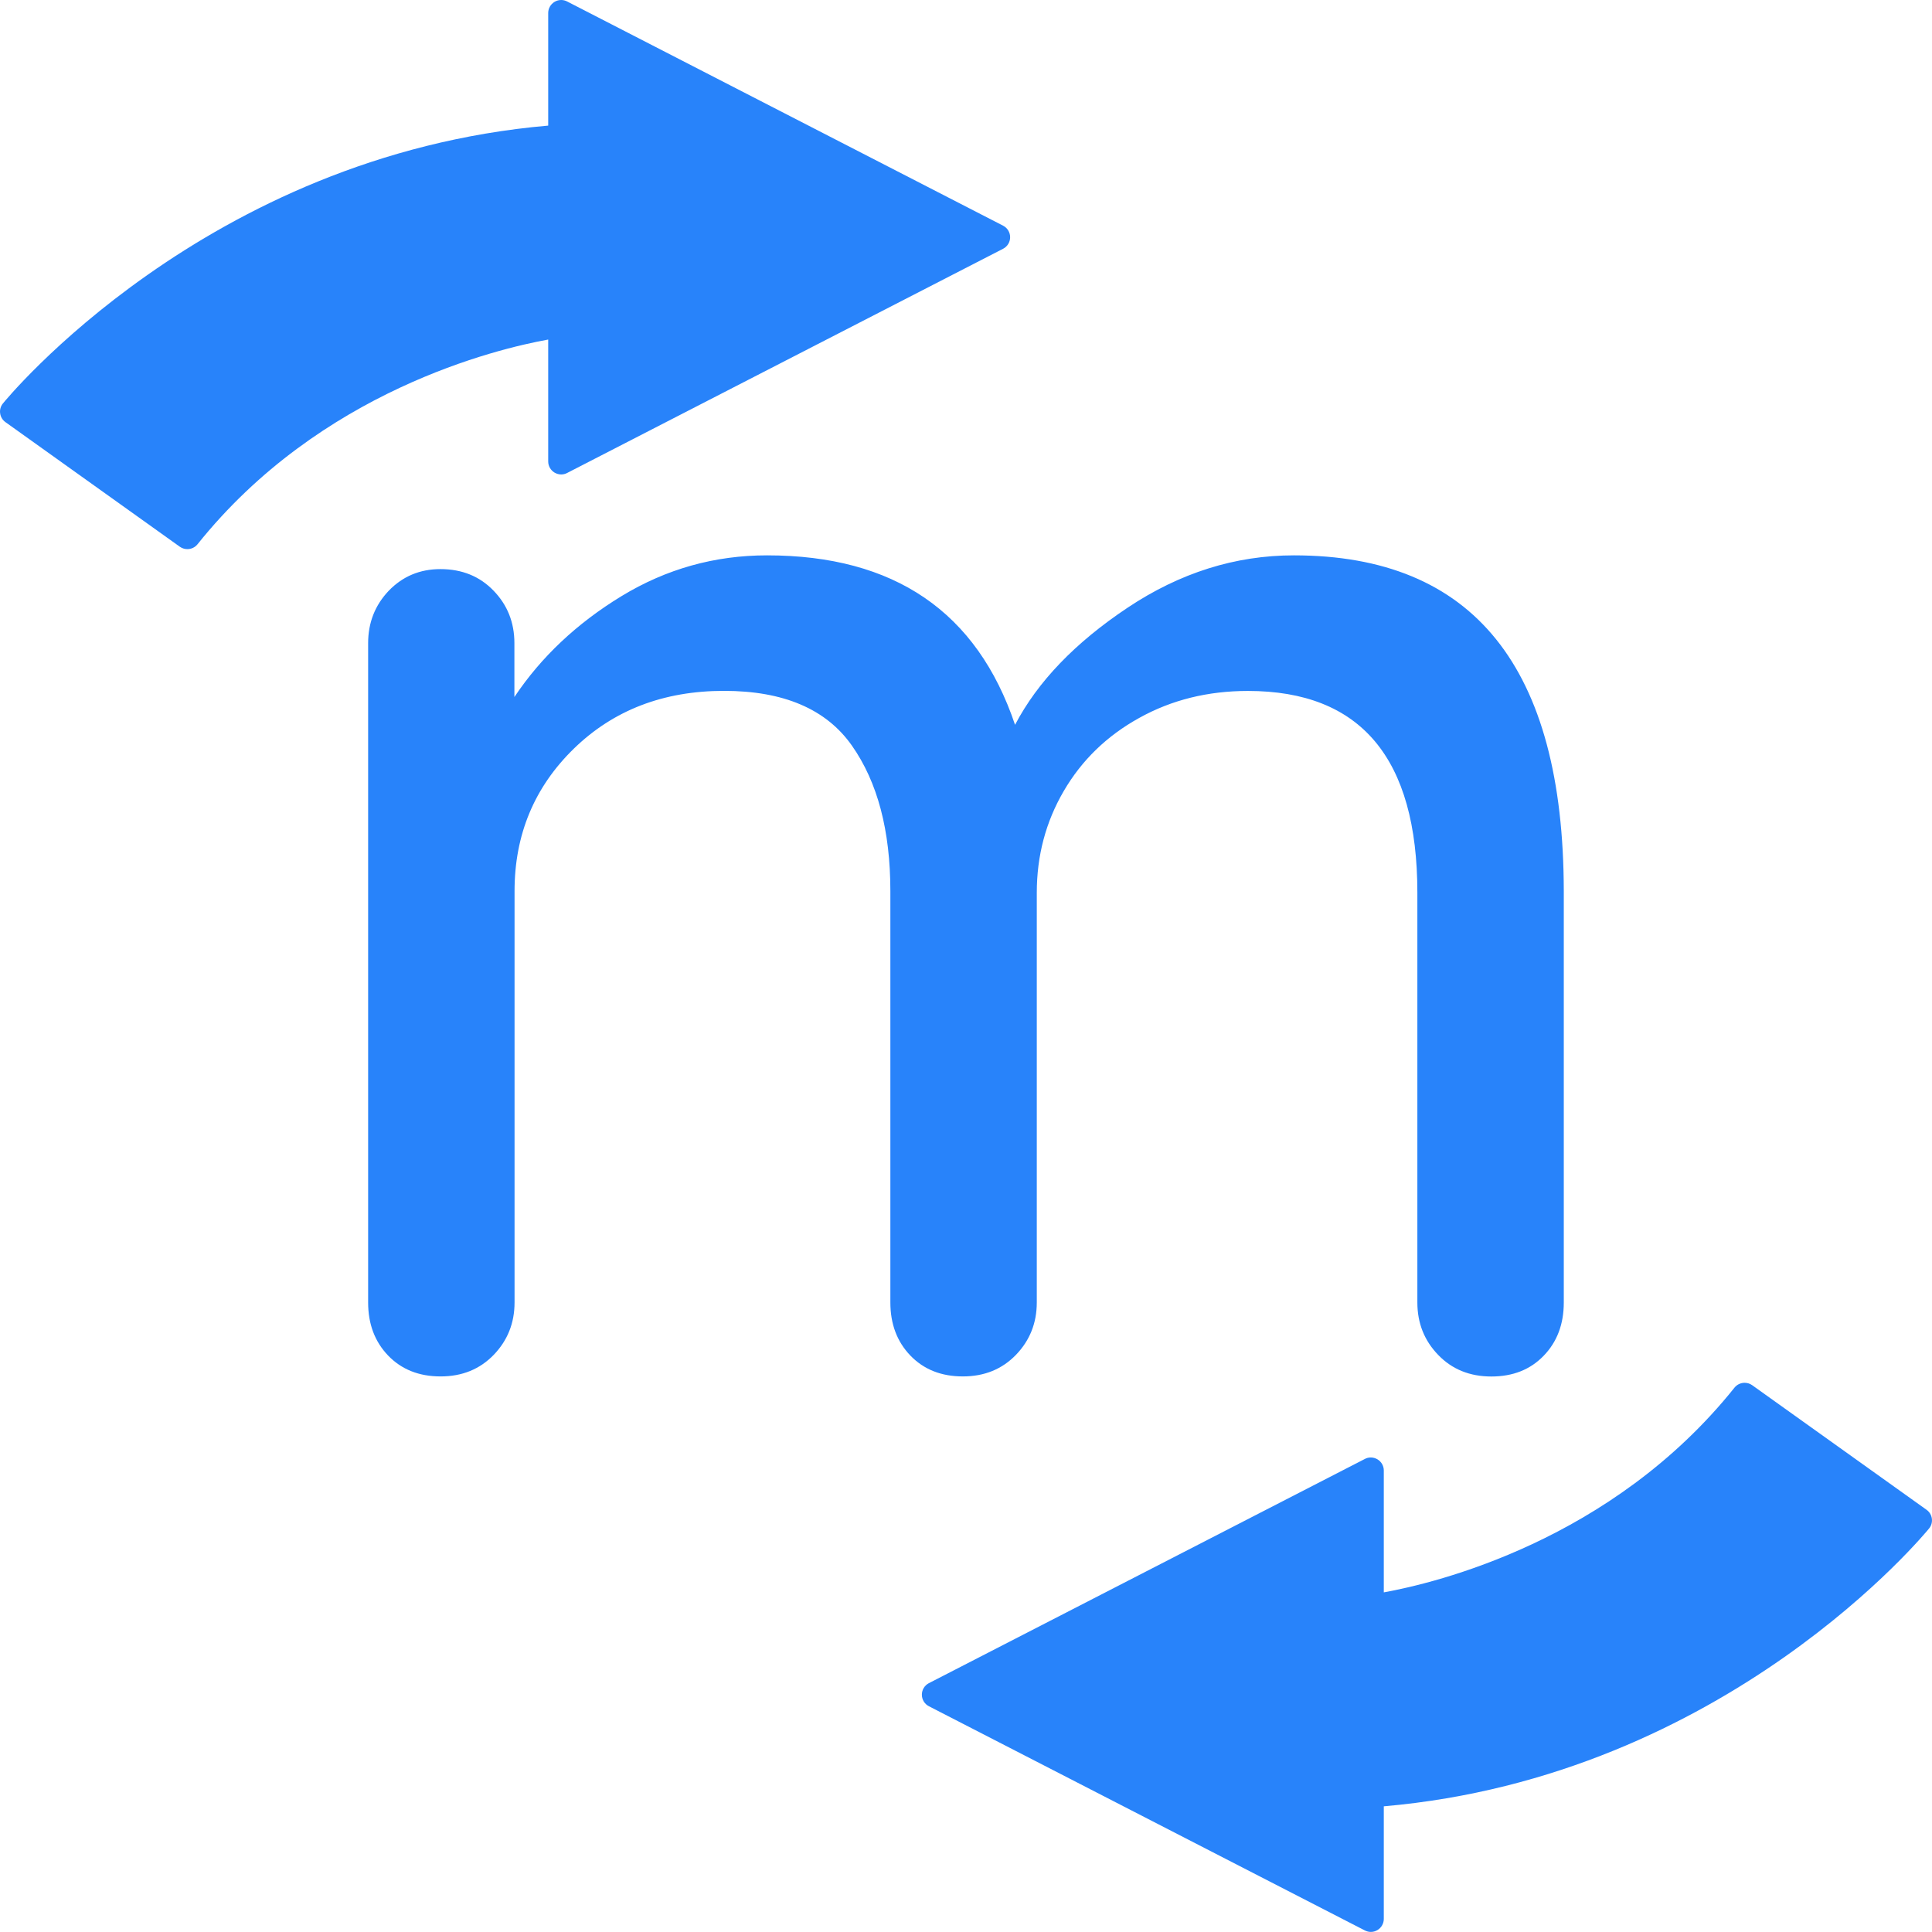
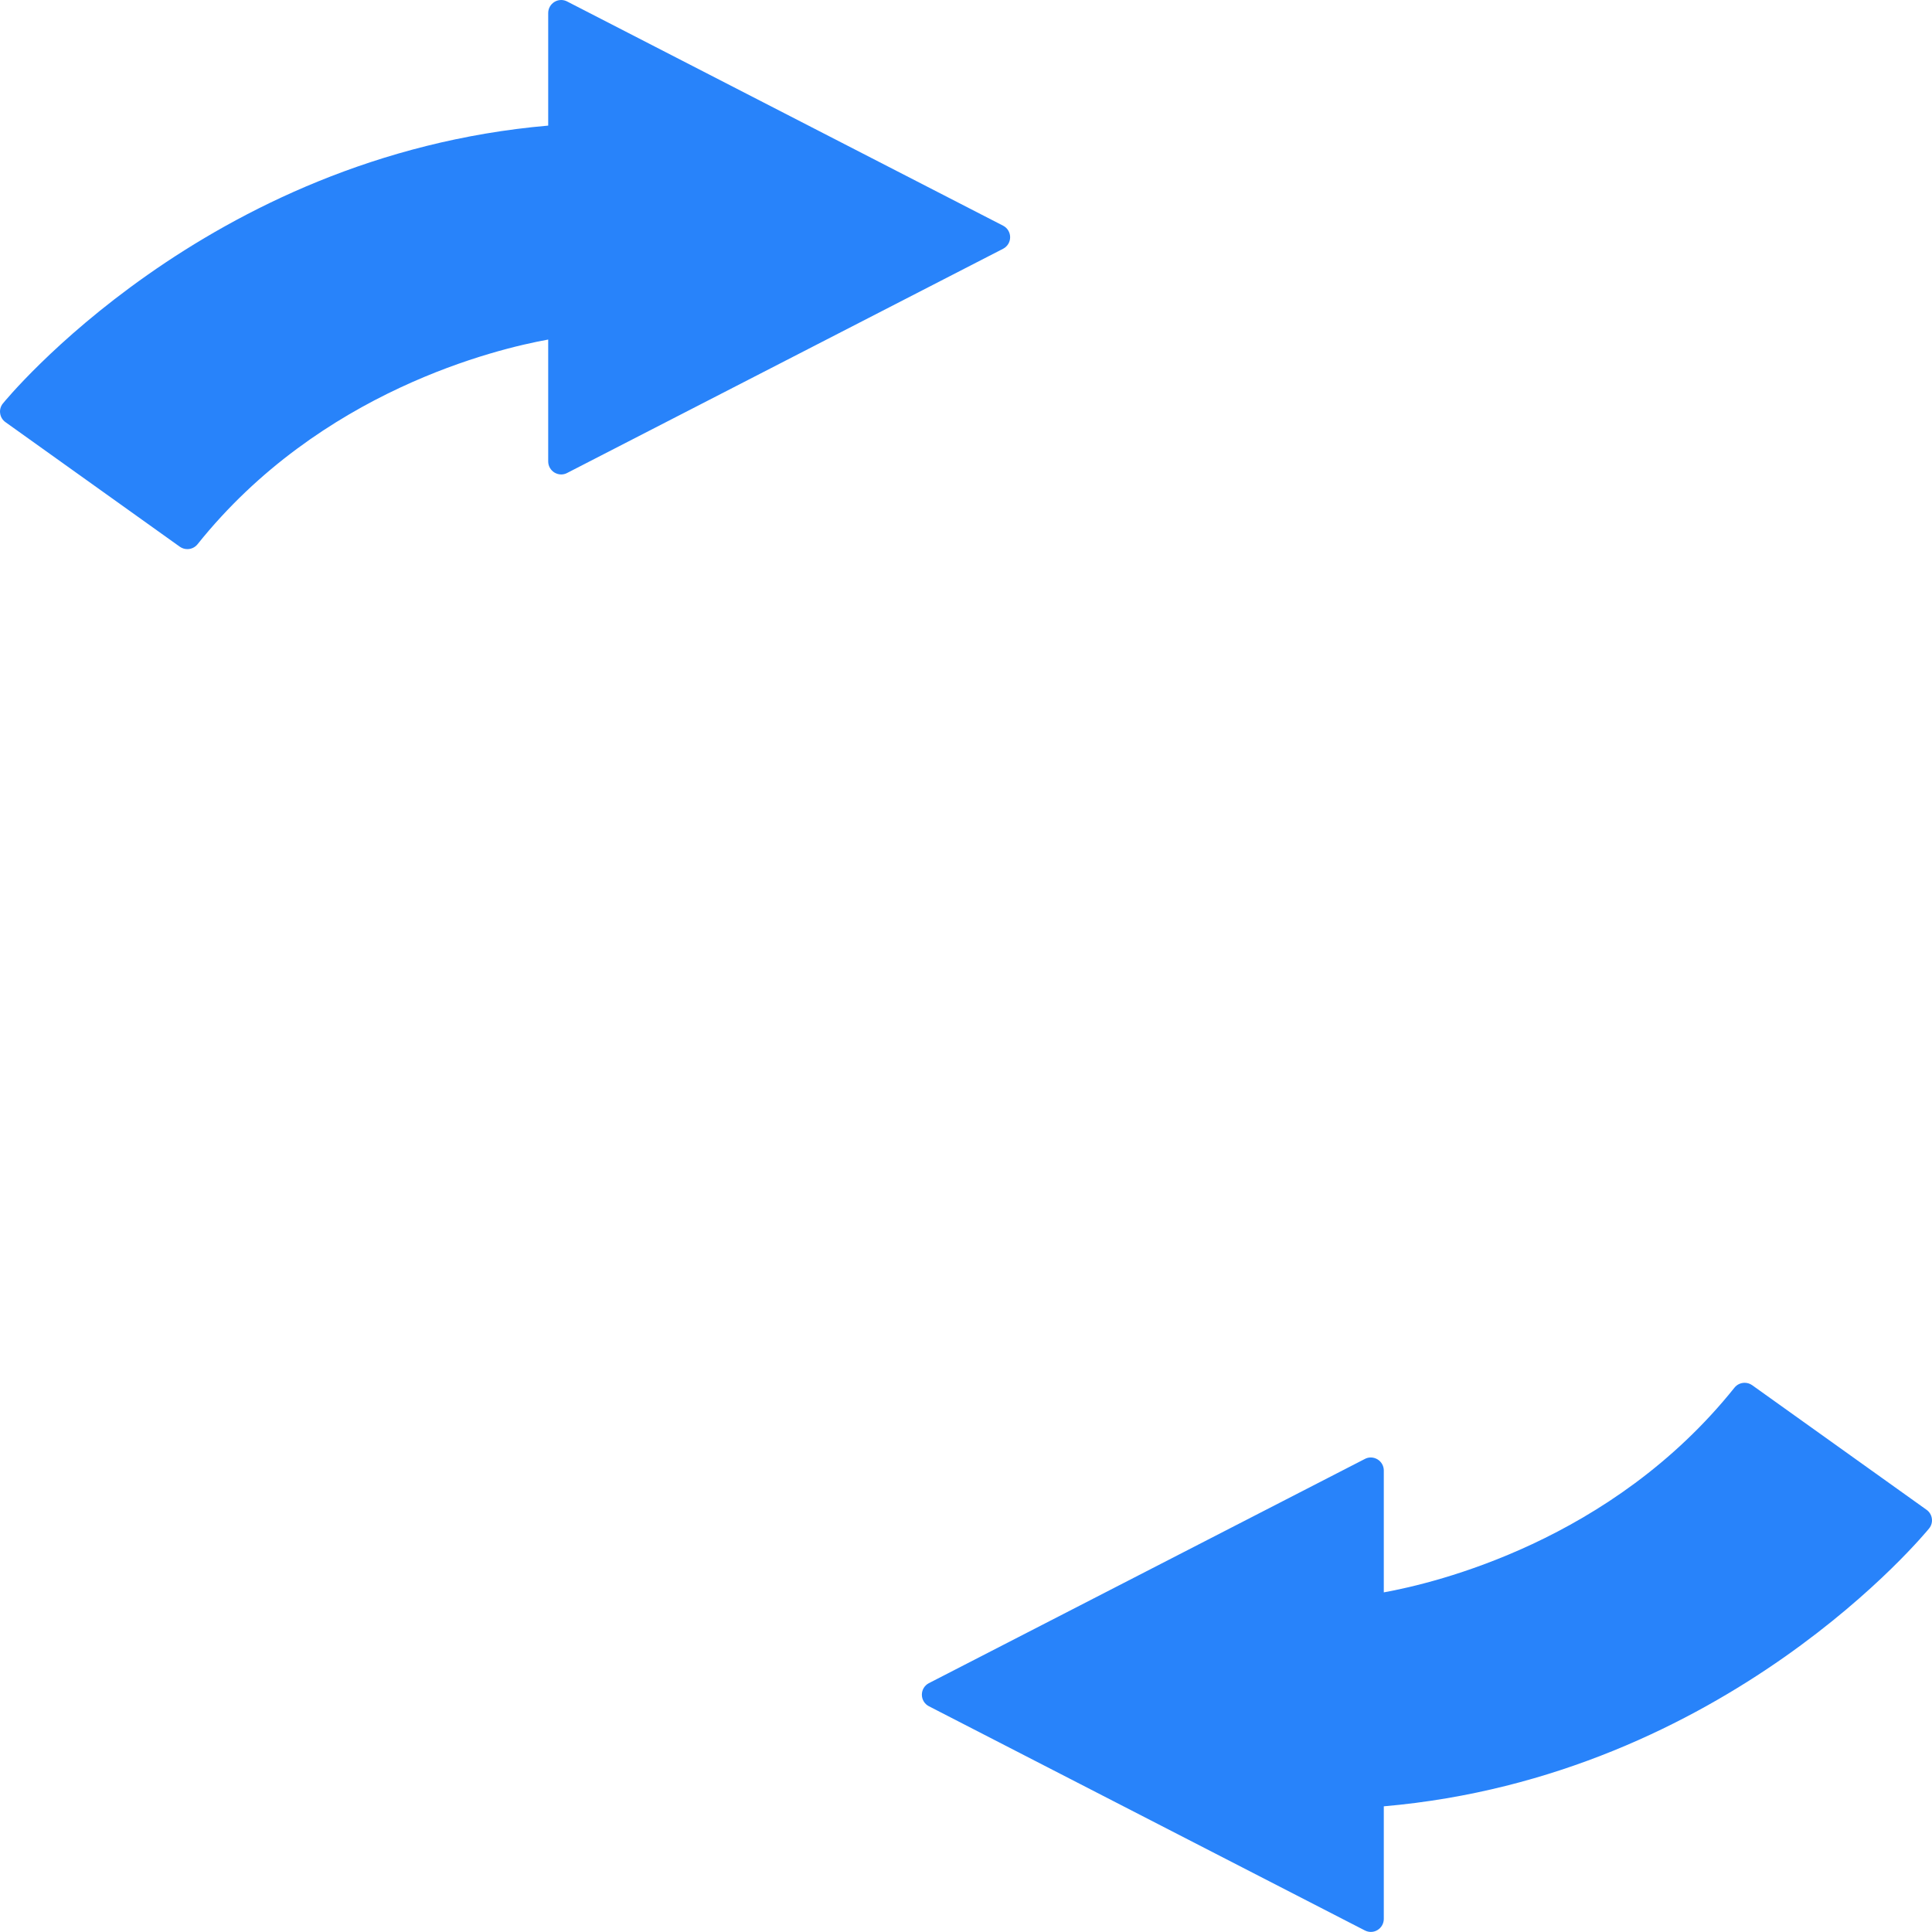
<svg xmlns="http://www.w3.org/2000/svg" version="1.1" id="Layer_1" x="0px" y="0px" viewBox="0 0 251.49 251.48" style="enable-background:new 0 0 251.49 251.48;" xml:space="preserve">
  <style type="text/css">
	.st0{fill:#2883FA;}
</style>
  <g>
-     <path class="st0" d="M132.25,176.36c1.8-1.87,2.71-4.14,2.71-6.82v-53.34c0-4.81,1.17-9.22,3.51-13.23   c2.34-4.01,5.61-7.19,9.83-9.52c4.21-2.34,8.92-3.51,14.14-3.51c14.7,0,22.06,8.76,22.06,26.27v53.34c0,2.67,0.9,4.95,2.71,6.82   c1.8,1.87,4.11,2.81,6.92,2.81s5.08-0.9,6.82-2.71c1.74-1.8,2.61-4.11,2.61-6.92v-53.54c-0.04-29.15-11.74-43.72-35.13-43.72   c-7.62,0-14.84,2.27-21.66,6.82c-6.82,4.55-11.7,9.62-14.64,15.24c-4.95-14.7-15.71-22.06-32.28-22.06   c-6.82,0-13.13,1.77-18.95,5.31c-5.81,3.54-10.46,7.92-13.94,13.13v-7.02c0-2.67-0.9-4.95-2.71-6.82c-1.8-1.87-4.11-2.81-6.92-2.81   c-2.67,0-4.91,0.94-6.72,2.81c-1.79,1.88-2.69,4.16-2.69,6.83v85.82c0,2.81,0.87,5.11,2.61,6.92c1.74,1.8,4.01,2.71,6.82,2.71   s5.11-0.94,6.92-2.81c1.8-1.87,2.71-4.14,2.71-6.82v-53.54c0-7.35,2.57-13.53,7.72-18.55c5.15-5.01,11.66-7.52,19.55-7.52   c7.75,0,13.3,2.37,16.64,7.12c3.34,4.75,5.01,11.06,5.01,18.95v53.54c0,2.81,0.87,5.11,2.61,6.92c1.74,1.8,4.01,2.71,6.82,2.71   S130.44,178.23,132.25,176.36z" />
    <path class="st0" d="M71.36,60.07c0,0.59,0.31,1.13,0.81,1.44c0.27,0.16,0.57,0.25,0.88,0.25c0.26,0,0.53-0.06,0.77-0.19   l56.76-29.19c0.56-0.29,0.91-0.87,0.91-1.5s-0.35-1.21-0.91-1.5L73.82,0.19C73.57,0.06,73.31,0,73.05,0c-0.3,0-0.61,0.08-0.88,0.25   c-0.5,0.31-0.81,0.85-0.81,1.44v14.66C26.7,20.23,0.63,52.21,0.37,52.53c-0.29,0.36-0.42,0.83-0.35,1.28   c0.06,0.46,0.31,0.87,0.69,1.14l22.7,16.22c0.3,0.21,0.64,0.31,0.98,0.31c0.5,0,0.99-0.22,1.32-0.63   C41.69,50.87,64.7,45.4,71.36,44.2V60.07z" />
    <path class="st0" d="M251.47,197.67c-0.06-0.46-0.31-0.87-0.69-1.14l-22.7-16.22c-0.3-0.21-0.64-0.31-0.98-0.31   c-0.5,0-0.99,0.22-1.32,0.63c-15.98,19.98-38.99,25.45-45.65,26.65v-15.87c0-0.59-0.31-1.13-0.81-1.44   c-0.27-0.16-0.57-0.25-0.88-0.25c-0.26,0-0.53,0.06-0.77,0.19l-56.76,29.19c-0.56,0.29-0.91,0.87-0.91,1.5s0.35,1.21,0.91,1.5   l56.76,29.19c0.24,0.12,0.51,0.19,0.77,0.19c0.3,0,0.61-0.08,0.88-0.25c0.5-0.31,0.81-0.85,0.81-1.44v-14.66   c44.66-3.88,70.73-35.86,70.99-36.18C251.41,198.59,251.54,198.12,251.47,197.67z" />
  </g>
</svg>